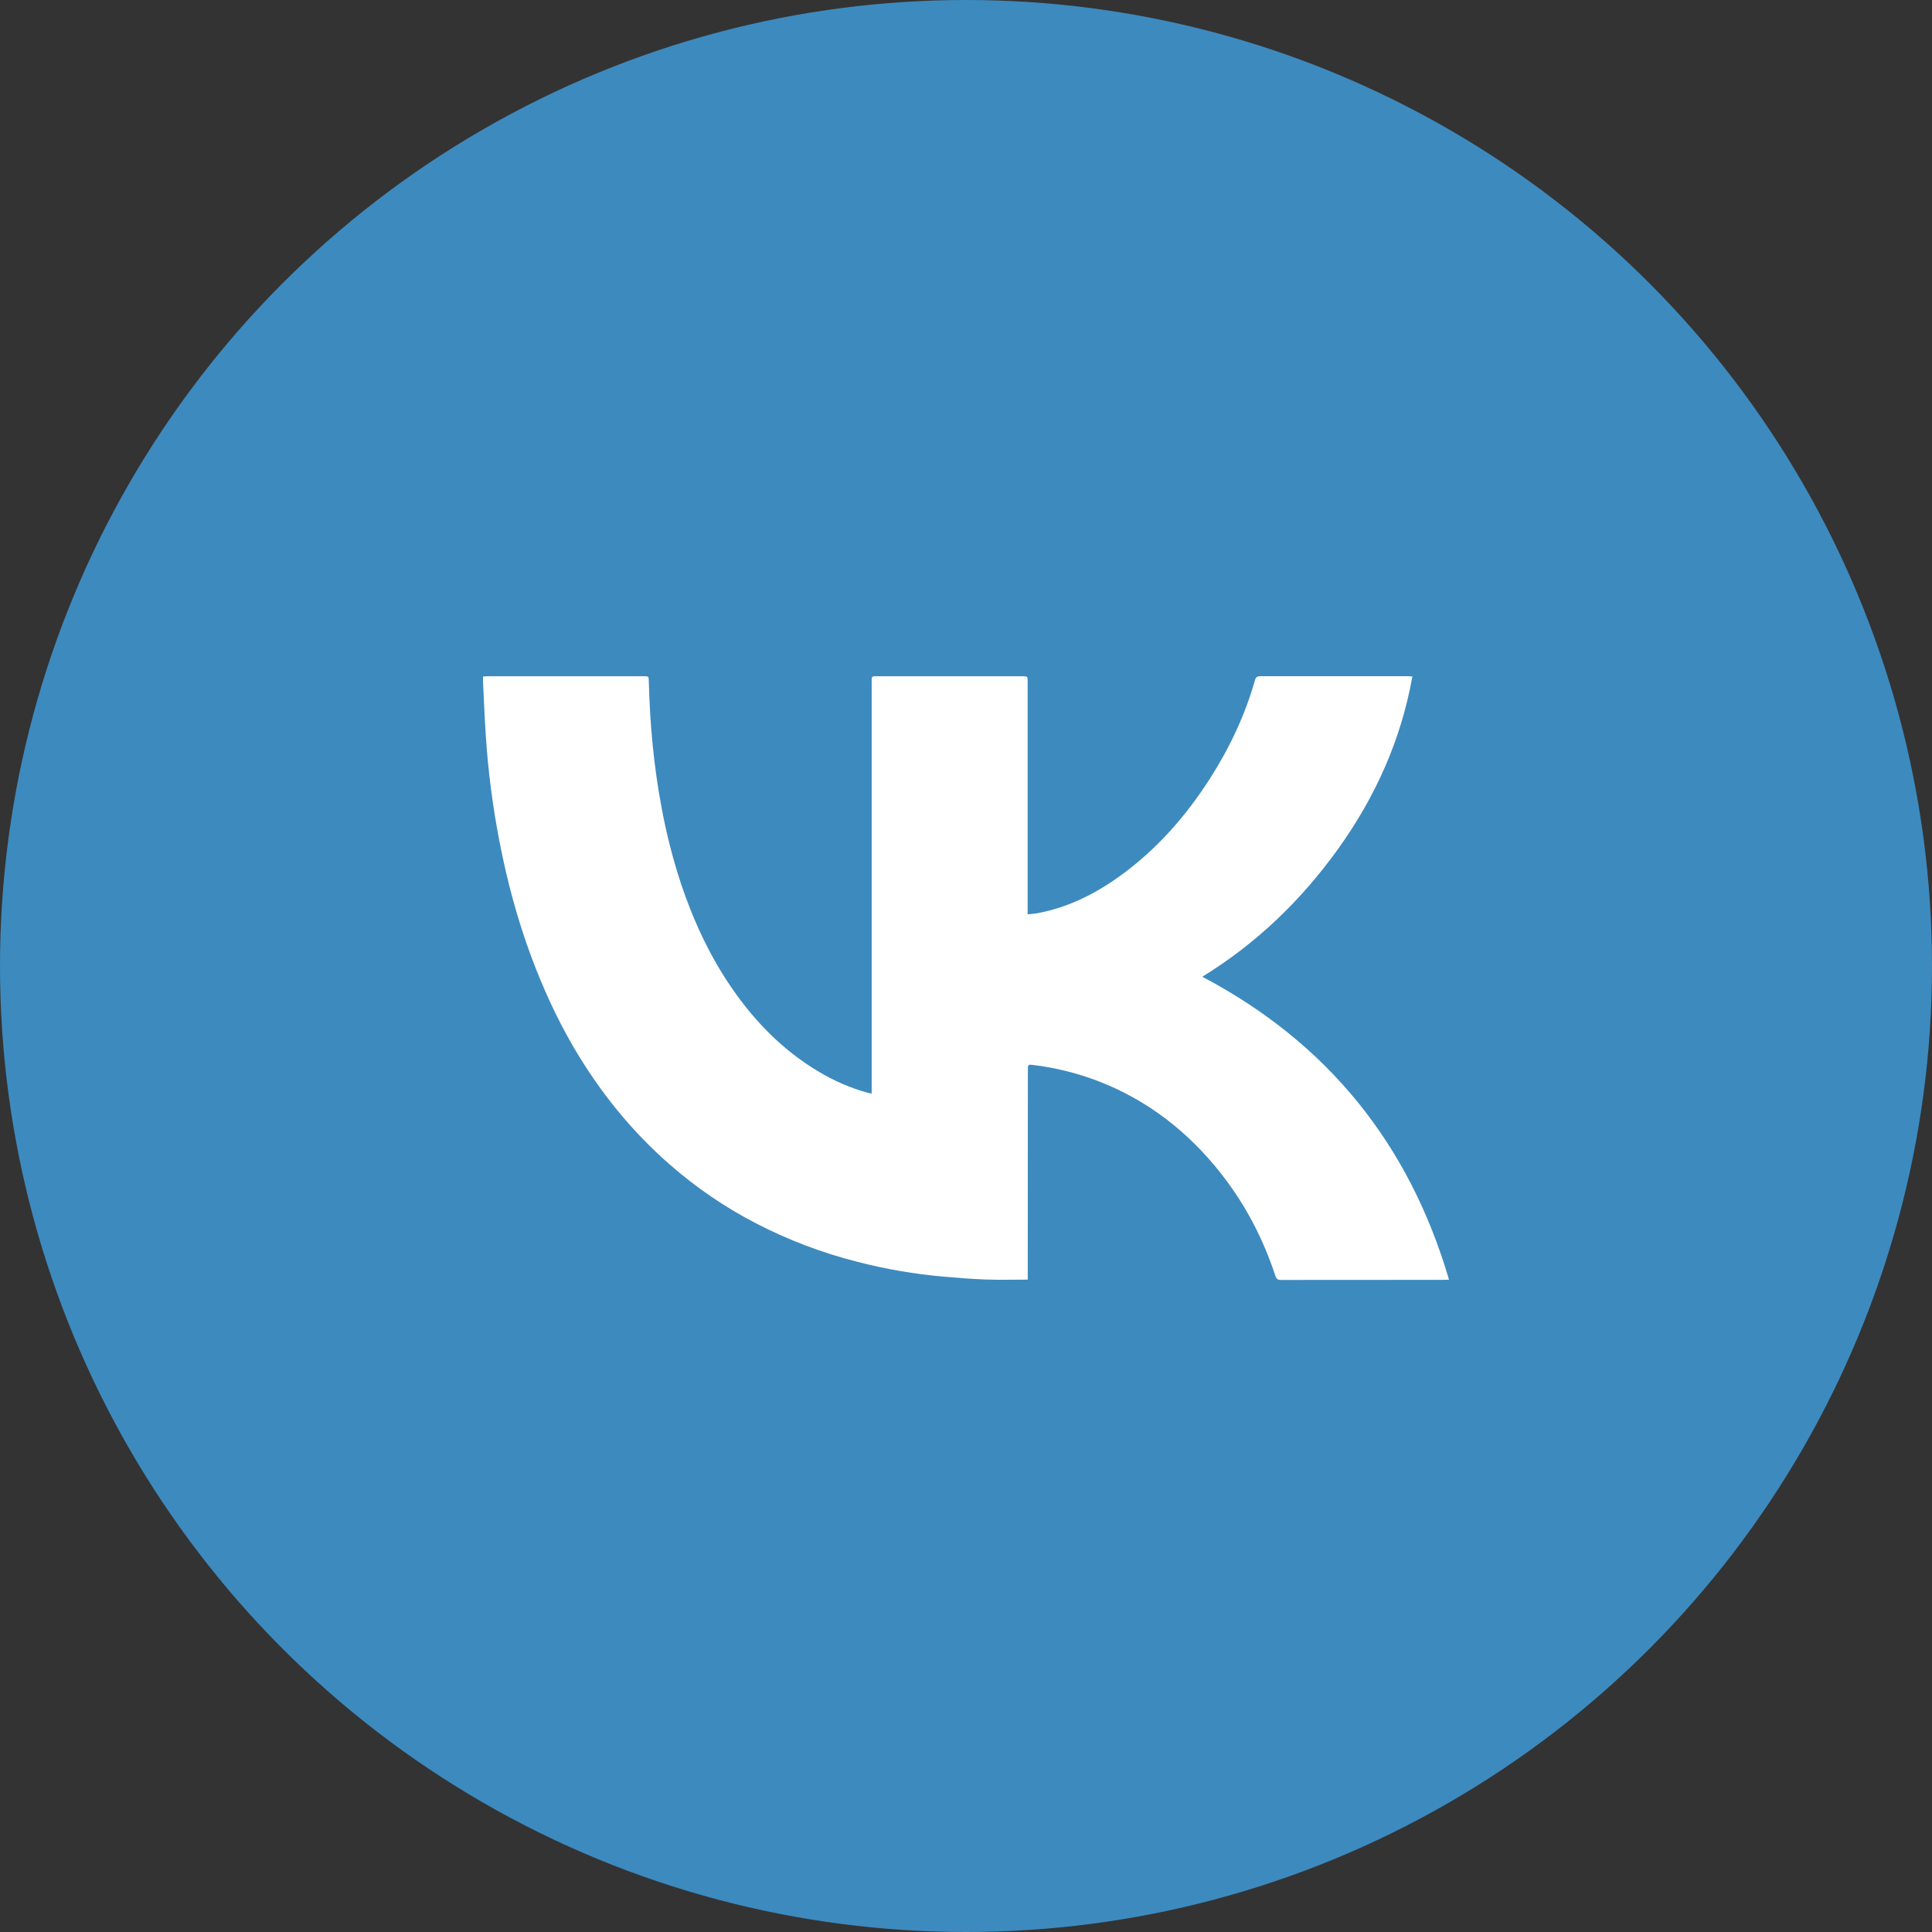
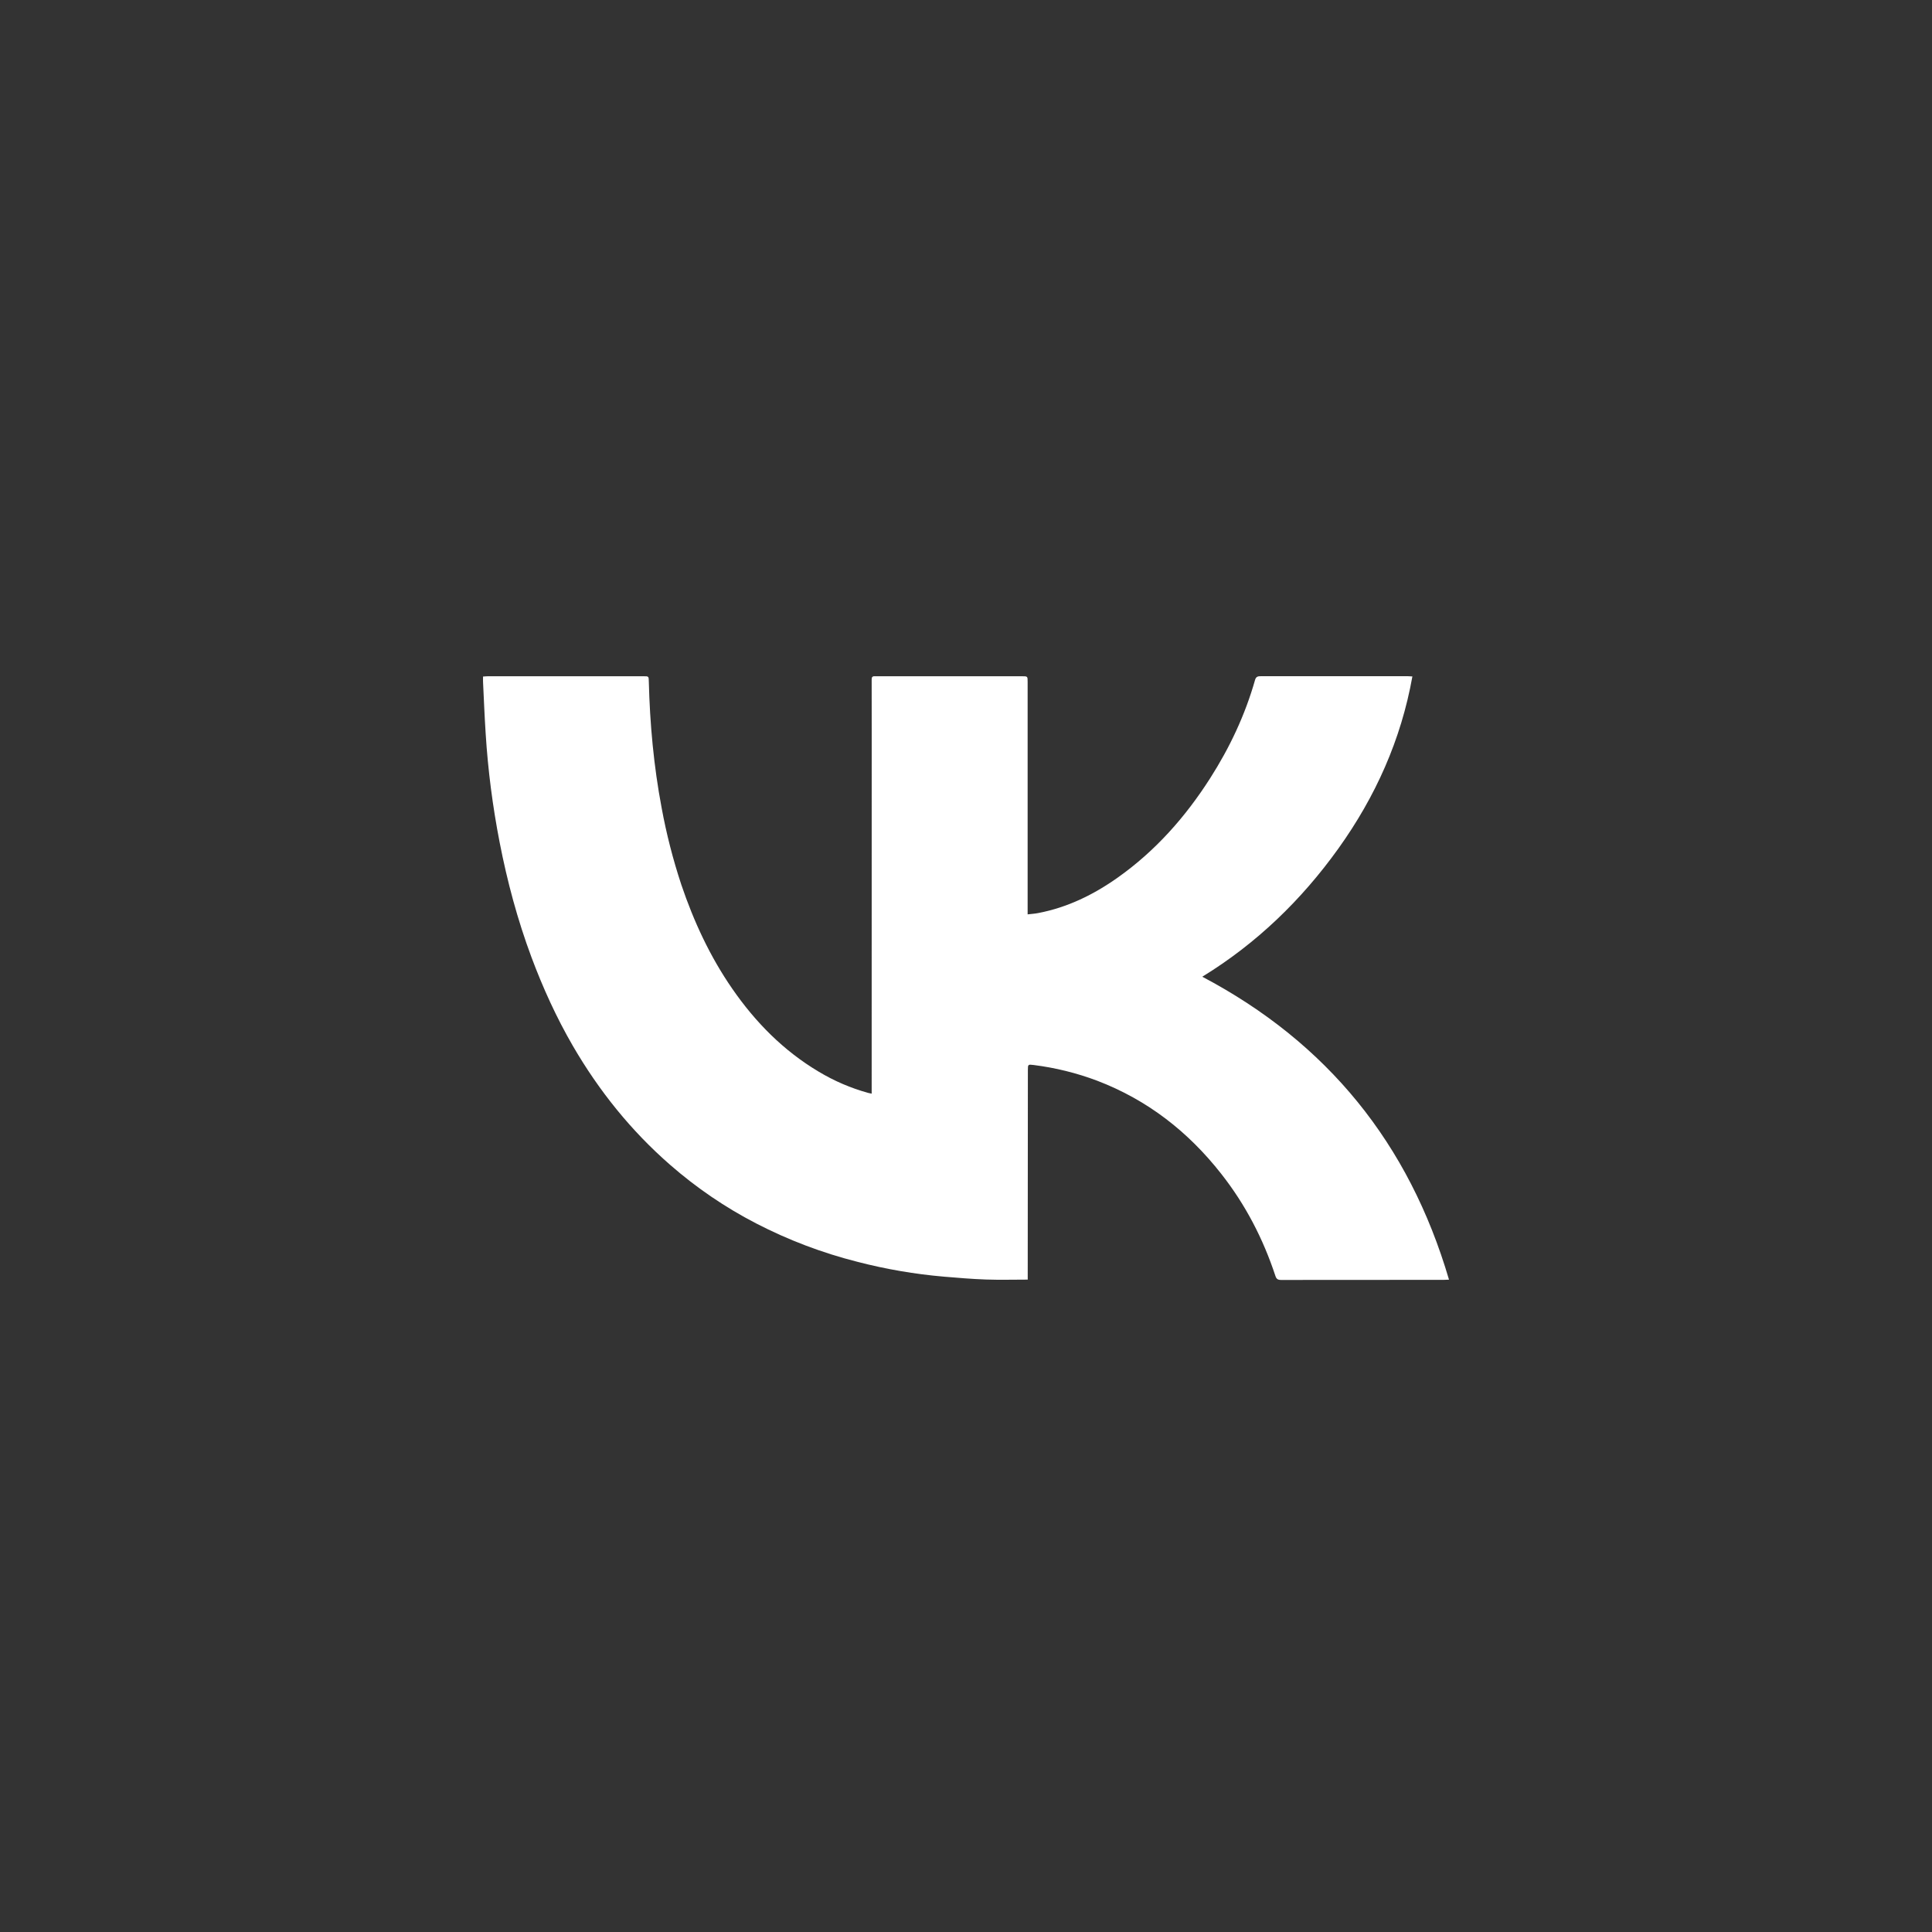
<svg xmlns="http://www.w3.org/2000/svg" width="40" height="40" viewBox="0 0 40 40" fill="none">
  <rect x="0" y="0" width="40" height="40" fill="#333333" stroke="none" />
-   <circle cx="20" cy="20" r="20" fill="#3D8ABF" />
-   <path d="M21.278 26.493C20.984 26.493 20.698 26.501 20.413 26.491C20.123 26.481 19.833 26.456 19.544 26.432C18.94 26.38 18.341 26.277 17.754 26.125C17.026 25.941 16.321 25.674 15.654 25.329C15.016 24.999 14.42 24.593 13.879 24.121C13.066 23.413 12.401 22.584 11.861 21.655C11.52 21.067 11.239 20.45 11.001 19.812C10.714 19.041 10.502 18.25 10.345 17.443C10.2 16.698 10.102 15.943 10.055 15.184C10.032 14.83 10.018 14.476 10.001 14.121C9.999 14.086 10.001 14.05 10.001 14.007C10.04 14.005 10.072 14.001 10.104 14.001C11.178 14.001 12.251 14.001 13.324 14.001C13.431 14.001 13.431 14.001 13.433 14.112C13.455 14.989 13.535 15.861 13.698 16.724C13.797 17.264 13.934 17.796 14.106 18.317C14.364 19.079 14.7 19.804 15.159 20.468C15.639 21.163 16.22 21.753 16.949 22.187C17.27 22.38 17.616 22.529 17.977 22.628C17.995 22.633 18.014 22.636 18.047 22.643V14.156C18.047 14.126 18.049 14.095 18.047 14.065C18.045 14.019 18.066 13.998 18.111 14.001C18.128 14.002 18.145 14.001 18.161 14.001H21.157C21.276 14.001 21.276 14.001 21.276 14.117V18.931C21.355 18.922 21.426 18.917 21.494 18.904C22.101 18.788 22.642 18.523 23.142 18.169C23.923 17.616 24.544 16.913 25.056 16.111C25.46 15.478 25.779 14.802 25.985 14.076C26.006 14.003 26.05 14 26.11 14C27.122 14.001 28.134 14.001 29.146 14C29.174 14 29.201 14.003 29.242 14.005C29.007 15.319 28.477 16.496 27.709 17.569C26.943 18.637 26.014 19.534 24.892 20.222C27.481 21.588 29.173 23.677 30 26.494C29.952 26.496 29.923 26.498 29.893 26.498C28.77 26.498 27.647 26.499 26.524 26.5C26.457 26.5 26.427 26.481 26.406 26.417C26.153 25.649 25.786 24.941 25.286 24.305C24.601 23.431 23.756 22.772 22.713 22.374C22.29 22.215 21.85 22.106 21.402 22.05C21.283 22.035 21.281 22.037 21.281 22.154L21.278 26.404L21.278 26.493Z" fill="white" />
+   <path d="M21.278 26.493C20.984 26.493 20.698 26.501 20.413 26.491C20.123 26.481 19.833 26.456 19.544 26.432C18.94 26.38 18.341 26.277 17.754 26.125C17.026 25.941 16.321 25.674 15.654 25.329C15.016 24.999 14.42 24.593 13.879 24.121C13.066 23.413 12.401 22.584 11.861 21.655C11.52 21.067 11.239 20.45 11.001 19.812C10.714 19.041 10.502 18.25 10.345 17.443C10.2 16.698 10.102 15.943 10.055 15.184C10.032 14.83 10.018 14.476 10.001 14.121C9.999 14.086 10.001 14.05 10.001 14.007C10.04 14.005 10.072 14.001 10.104 14.001C11.178 14.001 12.251 14.001 13.324 14.001C13.431 14.001 13.431 14.001 13.433 14.112C13.455 14.989 13.535 15.861 13.698 16.724C13.797 17.264 13.934 17.796 14.106 18.317C14.364 19.079 14.7 19.804 15.159 20.468C15.639 21.163 16.22 21.753 16.949 22.187C17.27 22.38 17.616 22.529 17.977 22.628C17.995 22.633 18.014 22.636 18.047 22.643C18.047 14.126 18.049 14.095 18.047 14.065C18.045 14.019 18.066 13.998 18.111 14.001C18.128 14.002 18.145 14.001 18.161 14.001H21.157C21.276 14.001 21.276 14.001 21.276 14.117V18.931C21.355 18.922 21.426 18.917 21.494 18.904C22.101 18.788 22.642 18.523 23.142 18.169C23.923 17.616 24.544 16.913 25.056 16.111C25.46 15.478 25.779 14.802 25.985 14.076C26.006 14.003 26.05 14 26.11 14C27.122 14.001 28.134 14.001 29.146 14C29.174 14 29.201 14.003 29.242 14.005C29.007 15.319 28.477 16.496 27.709 17.569C26.943 18.637 26.014 19.534 24.892 20.222C27.481 21.588 29.173 23.677 30 26.494C29.952 26.496 29.923 26.498 29.893 26.498C28.77 26.498 27.647 26.499 26.524 26.5C26.457 26.5 26.427 26.481 26.406 26.417C26.153 25.649 25.786 24.941 25.286 24.305C24.601 23.431 23.756 22.772 22.713 22.374C22.29 22.215 21.85 22.106 21.402 22.05C21.283 22.035 21.281 22.037 21.281 22.154L21.278 26.404L21.278 26.493Z" fill="white" />
</svg>